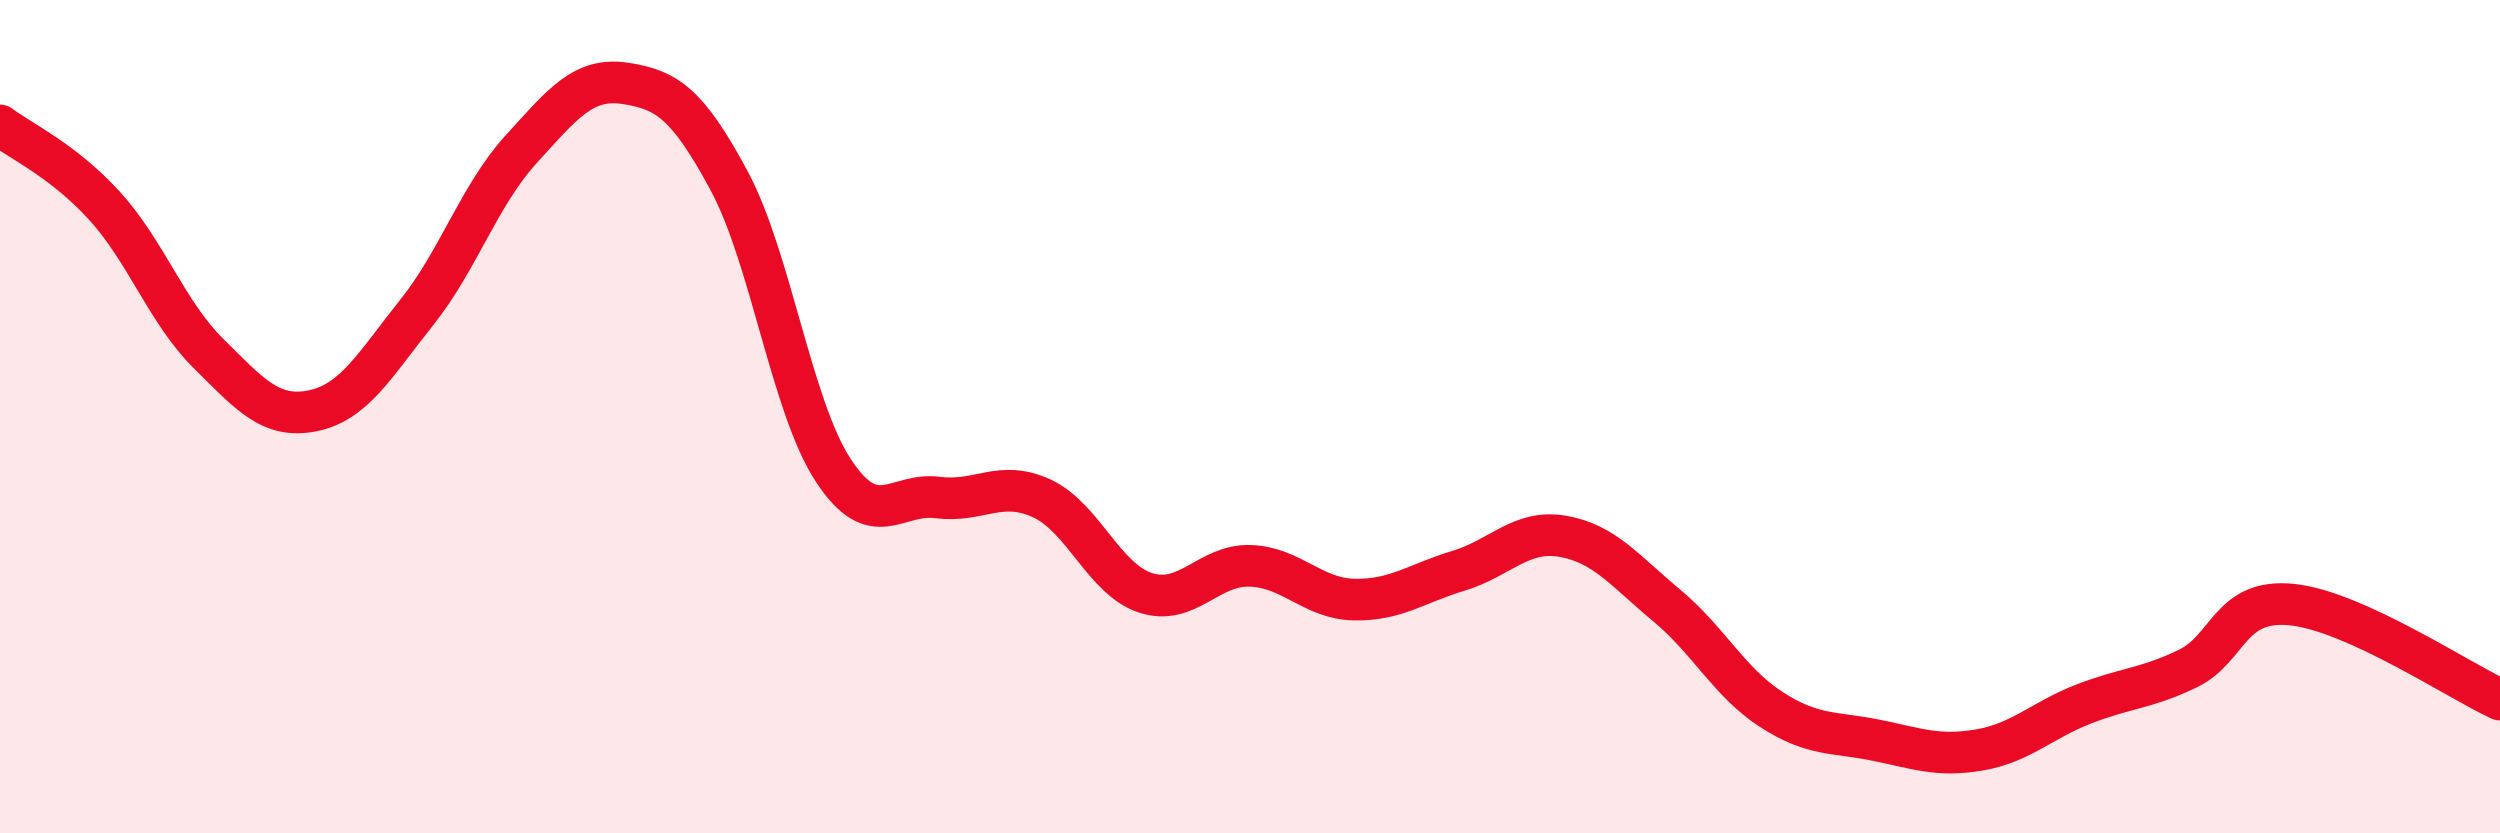
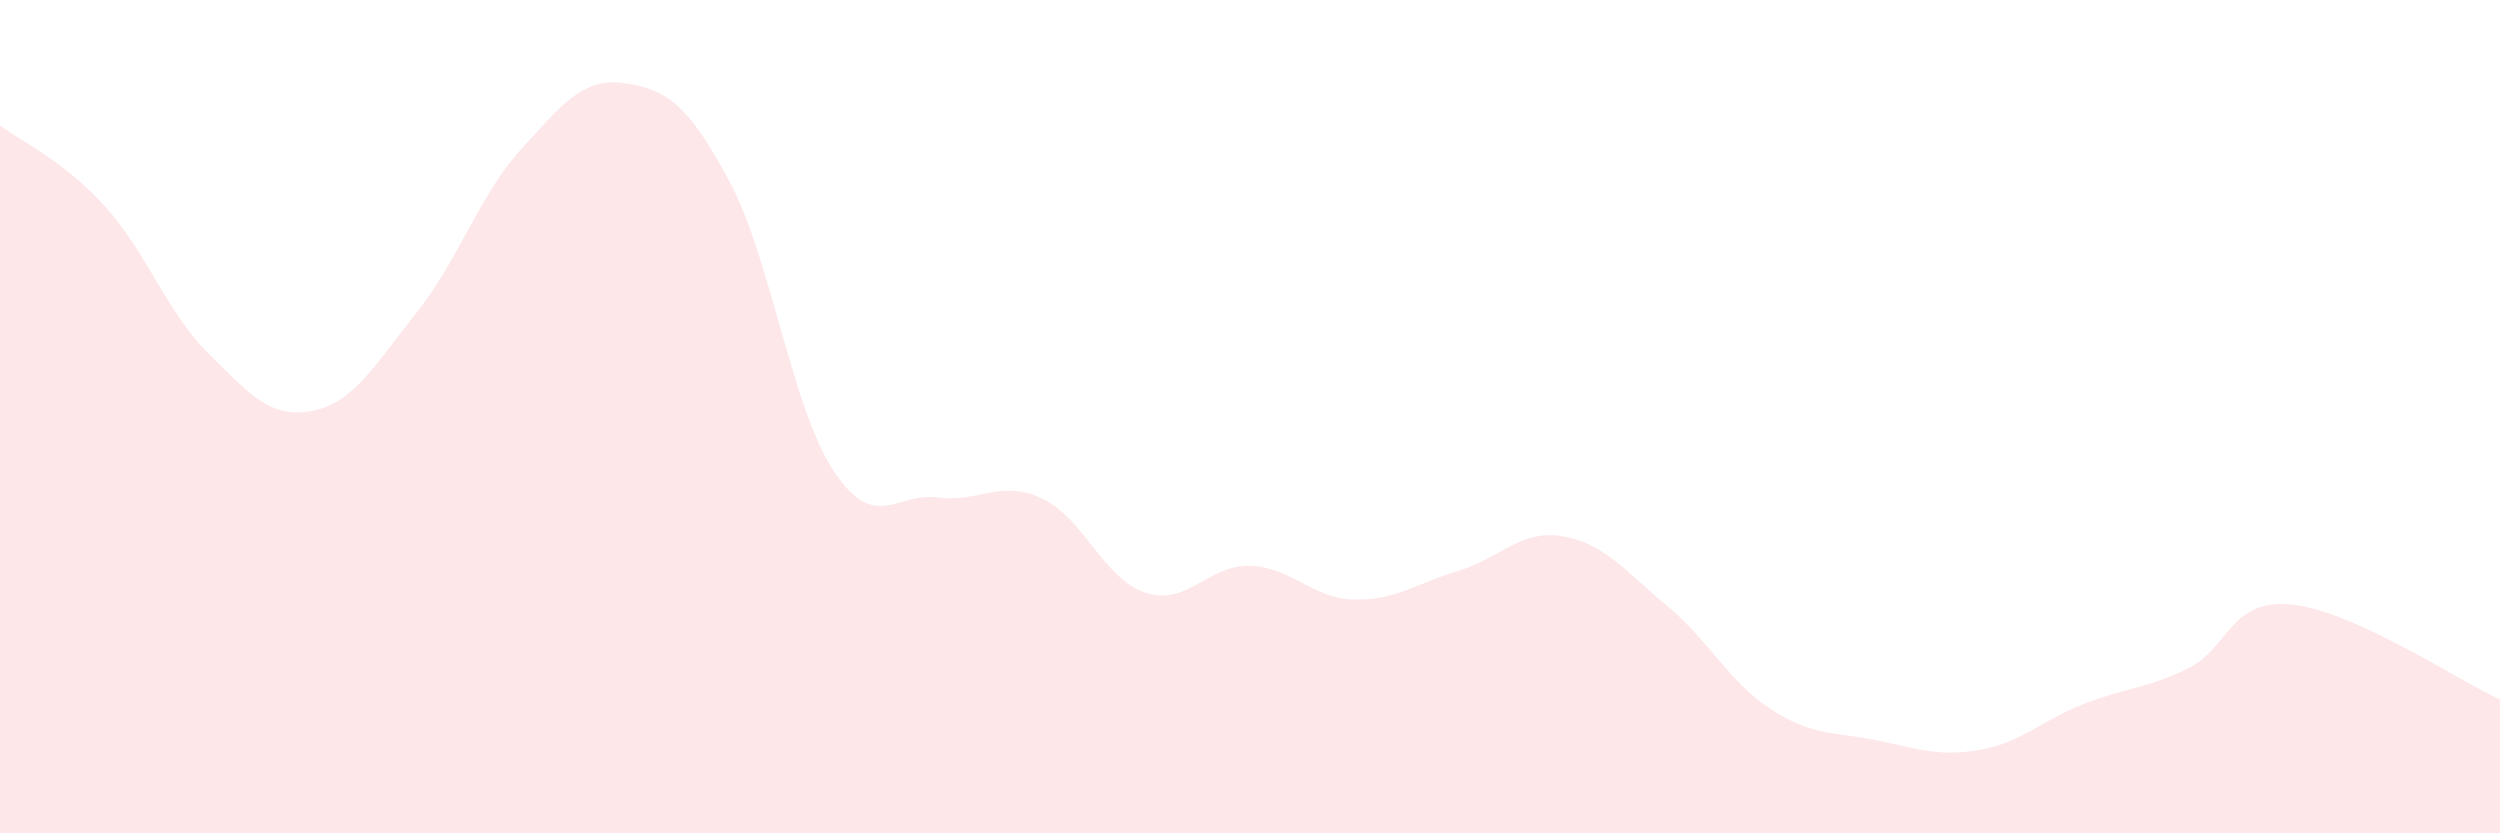
<svg xmlns="http://www.w3.org/2000/svg" width="60" height="20" viewBox="0 0 60 20">
  <path d="M 0,3.01 C 0.5,3.39 1.5,3.84 2.5,4.93 C 3.5,6.02 4,7.49 5,8.48 C 6,9.47 6.5,10.06 7.5,9.86 C 8.5,9.66 9,8.75 10,7.5 C 11,6.25 11.5,4.69 12.5,3.59 C 13.5,2.49 14,1.85 15,2 C 16,2.15 16.5,2.48 17.5,4.34 C 18.5,6.2 19,9.77 20,11.29 C 21,12.81 21.5,11.81 22.5,11.94 C 23.5,12.07 24,11.5 25,11.96 C 26,12.42 26.5,13.91 27.5,14.23 C 28.5,14.55 29,13.55 30,13.58 C 31,13.61 31.5,14.37 32.5,14.39 C 33.5,14.41 34,14 35,13.7 C 36,13.4 36.5,12.7 37.5,12.87 C 38.5,13.04 39,13.7 40,14.53 C 41,15.36 41.5,16.37 42.5,17.02 C 43.5,17.67 44,17.56 45,17.76 C 46,17.96 46.5,18.17 47.5,18 C 48.5,17.83 49,17.29 50,16.9 C 51,16.51 51.5,16.53 52.5,16.05 C 53.5,15.57 53.5,14.36 55,14.51 C 56.5,14.66 59,16.33 60,16.79L60 20L0 20Z" fill="#EB0A25" opacity="0.1" stroke-linecap="round" stroke-linejoin="round" />
-   <path d="M 0,3.01 C 0.5,3.39 1.5,3.84 2.5,4.93 C 3.5,6.02 4,7.49 5,8.48 C 6,9.47 6.5,10.06 7.5,9.86 C 8.5,9.66 9,8.75 10,7.5 C 11,6.25 11.5,4.69 12.5,3.59 C 13.5,2.49 14,1.85 15,2 C 16,2.15 16.5,2.48 17.5,4.34 C 18.5,6.2 19,9.77 20,11.29 C 21,12.81 21.5,11.81 22.5,11.94 C 23.5,12.07 24,11.5 25,11.96 C 26,12.42 26.5,13.91 27.5,14.23 C 28.5,14.55 29,13.55 30,13.58 C 31,13.61 31.5,14.37 32.5,14.39 C 33.5,14.41 34,14 35,13.7 C 36,13.4 36.5,12.7 37.5,12.87 C 38.5,13.04 39,13.7 40,14.53 C 41,15.36 41.5,16.37 42.5,17.02 C 43.5,17.67 44,17.56 45,17.76 C 46,17.96 46.5,18.17 47.5,18 C 48.5,17.83 49,17.29 50,16.9 C 51,16.51 51.5,16.53 52.5,16.05 C 53.5,15.57 53.5,14.36 55,14.51 C 56.5,14.66 59,16.33 60,16.79" stroke="#EB0A25" stroke-width="1" fill="none" stroke-linecap="round" stroke-linejoin="round" />
</svg>